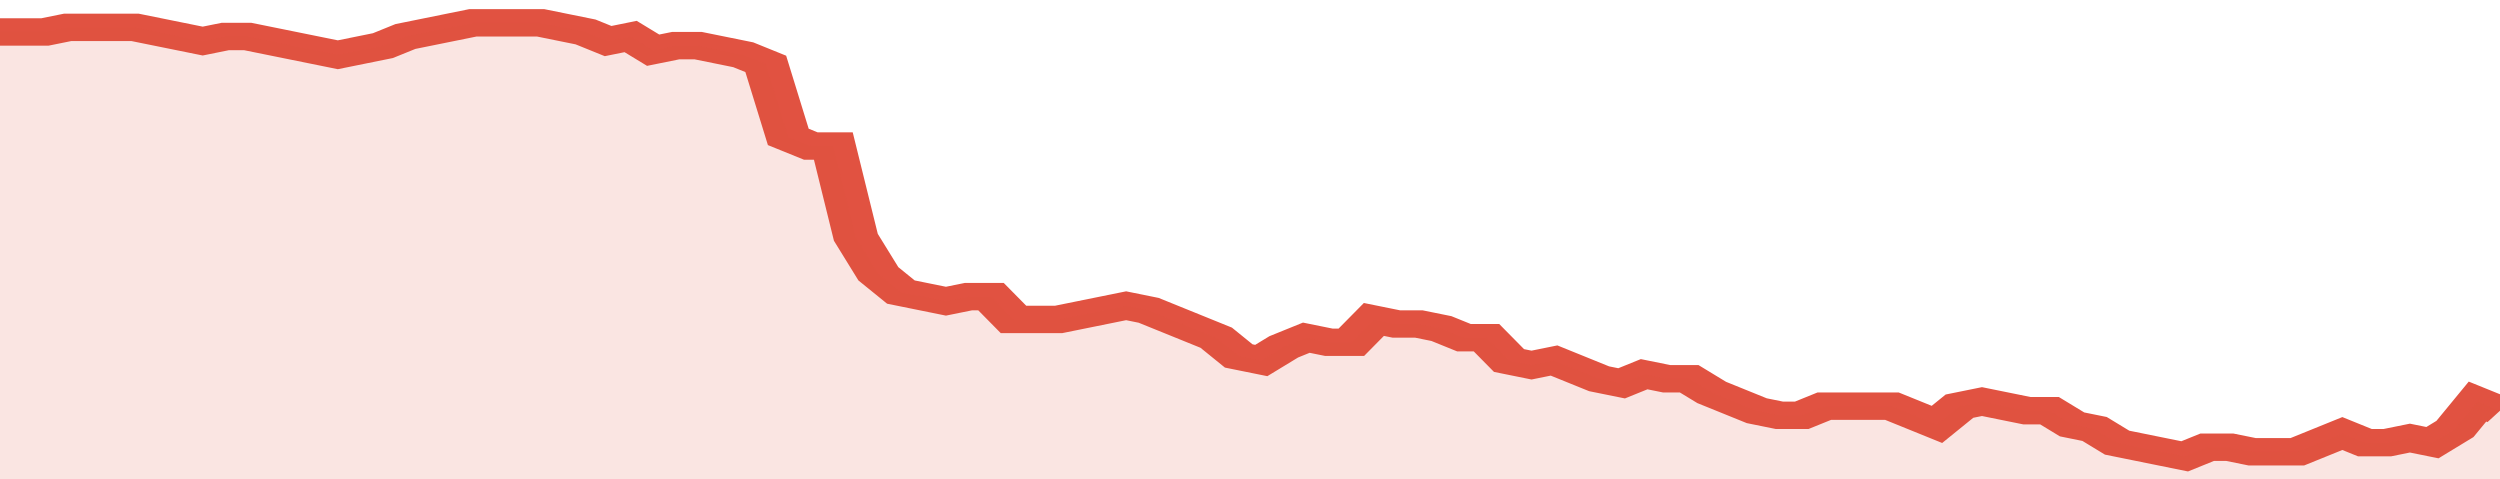
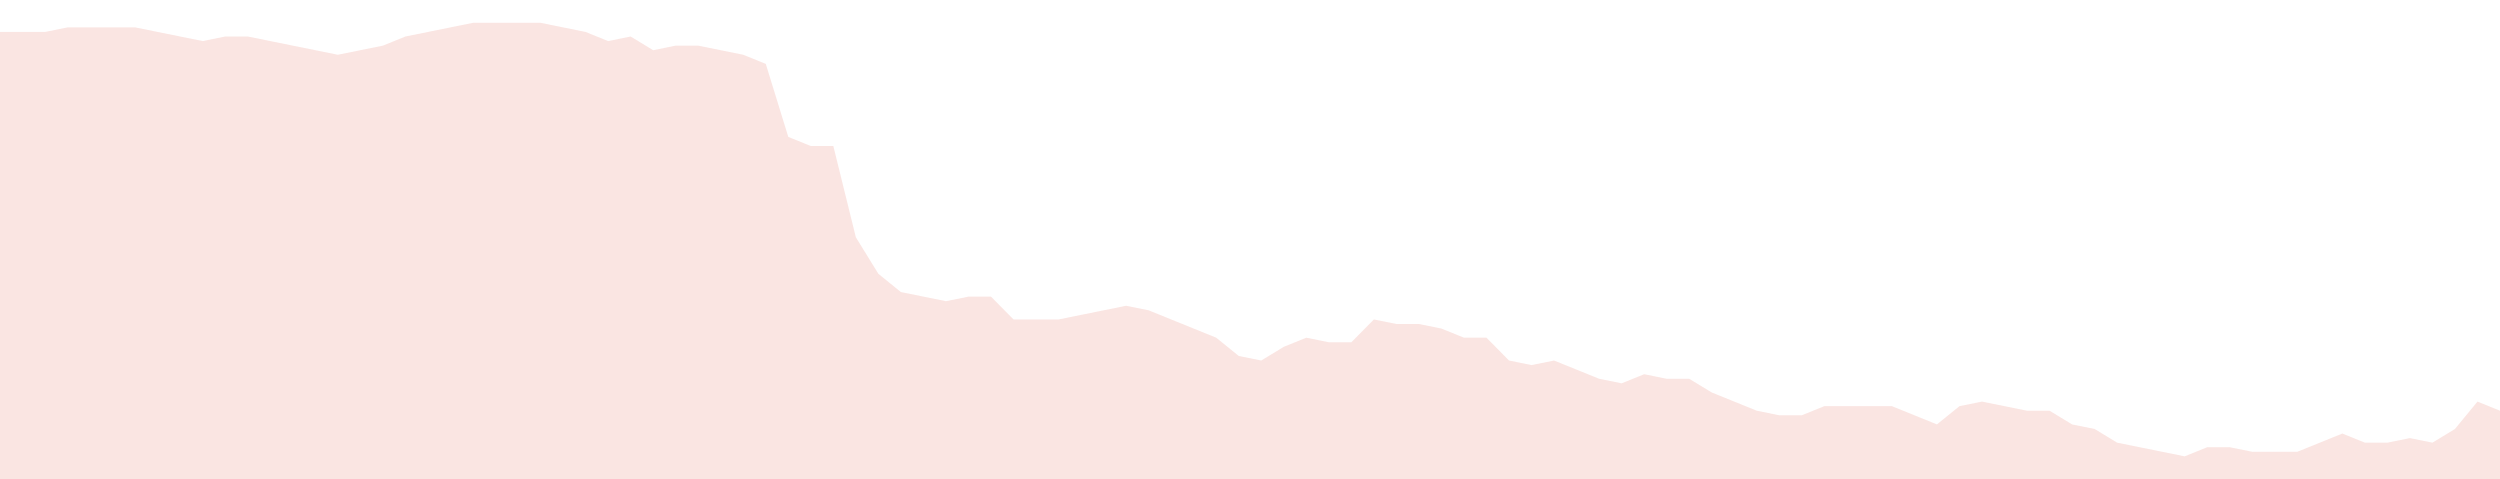
<svg xmlns="http://www.w3.org/2000/svg" viewBox="0 0 333 105" width="120" height="23" preserveAspectRatio="none">
-   <polyline fill="none" stroke="#E15241" stroke-width="6" points="0, 7 3, 7 6, 7 9, 6 12, 6 15, 6 18, 6 21, 7 24, 8 27, 9 30, 8 33, 8 36, 9 39, 10 42, 11 45, 12 48, 11 51, 10 54, 8 57, 7 60, 6 63, 5 66, 5 69, 5 72, 5 75, 6 78, 7 81, 9 84, 8 87, 11 90, 10 93, 10 96, 11 99, 12 102, 14 105, 30 108, 32 111, 32 114, 52 117, 60 120, 64 123, 65 126, 66 129, 65 132, 65 135, 70 138, 70 141, 70 144, 69 147, 68 150, 67 153, 68 156, 70 159, 72 162, 74 165, 78 168, 79 171, 76 174, 74 177, 75 180, 75 183, 70 186, 71 189, 71 192, 72 195, 74 198, 74 201, 79 204, 80 207, 79 210, 81 213, 83 216, 84 219, 82 222, 83 225, 83 228, 86 231, 88 234, 90 237, 91 240, 91 243, 89 246, 89 249, 89 252, 89 255, 91 258, 93 261, 89 264, 88 267, 89 270, 90 273, 90 276, 93 279, 94 282, 97 285, 98 288, 99 291, 100 294, 98 297, 98 300, 99 303, 99 306, 99 309, 97 312, 95 315, 97 318, 97 321, 96 324, 97 327, 94 330, 88 333, 90 333, 90 "> </polyline>
  <polygon fill="#E15241" opacity="0.15" points="0, 105 0, 7 3, 7 6, 7 9, 6 12, 6 15, 6 18, 6 21, 7 24, 8 27, 9 30, 8 33, 8 36, 9 39, 10 42, 11 45, 12 48, 11 51, 10 54, 8 57, 7 60, 6 63, 5 66, 5 69, 5 72, 5 75, 6 78, 7 81, 9 84, 8 87, 11 90, 10 93, 10 96, 11 99, 12 102, 14 105, 30 108, 32 111, 32 114, 52 117, 60 120, 64 123, 65 126, 66 129, 65 132, 65 135, 70 138, 70 141, 70 144, 69 147, 68 150, 67 153, 68 156, 70 159, 72 162, 74 165, 78 168, 79 171, 76 174, 74 177, 75 180, 75 183, 70 186, 71 189, 71 192, 72 195, 74 198, 74 201, 79 204, 80 207, 79 210, 81 213, 83 216, 84 219, 82 222, 83 225, 83 228, 86 231, 88 234, 90 237, 91 240, 91 243, 89 246, 89 249, 89 252, 89 255, 91 258, 93 261, 89 264, 88 267, 89 270, 90 273, 90 276, 93 279, 94 282, 97 285, 98 288, 99 291, 100 294, 98 297, 98 300, 99 303, 99 306, 99 309, 97 312, 95 315, 97 318, 97 321, 96 324, 97 327, 94 330, 88 333, 90 333, 105 " />
</svg>